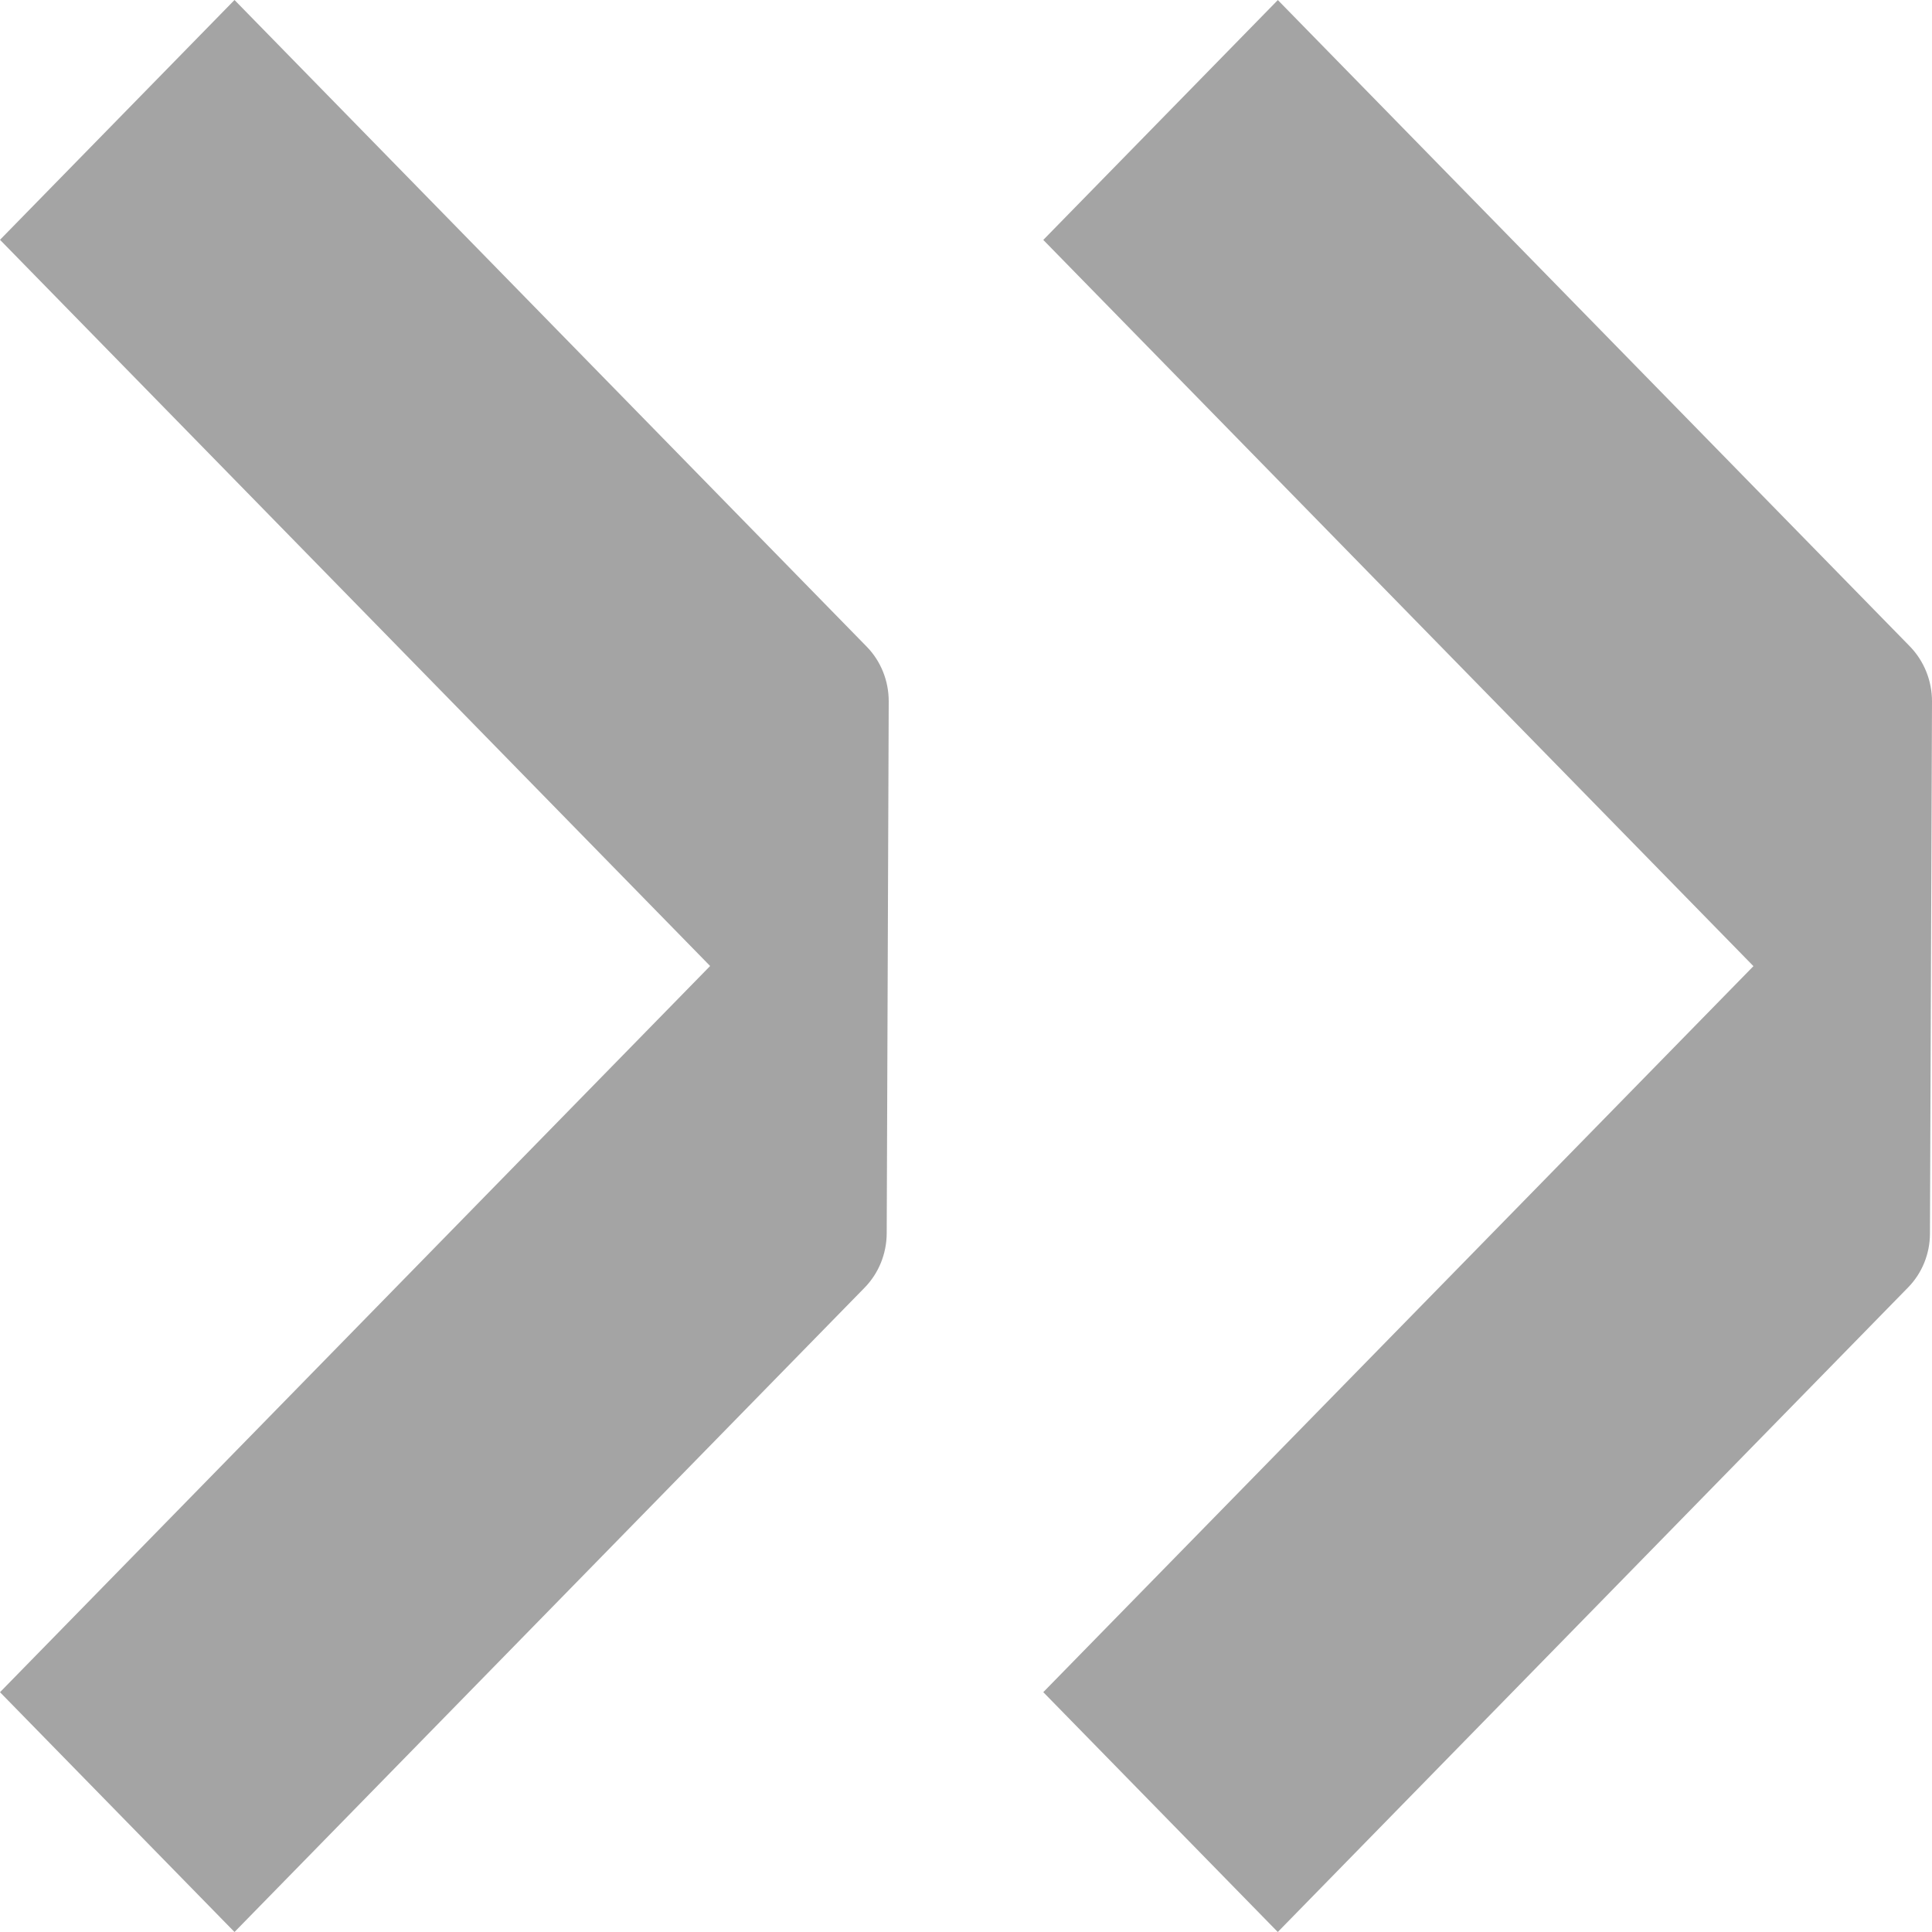
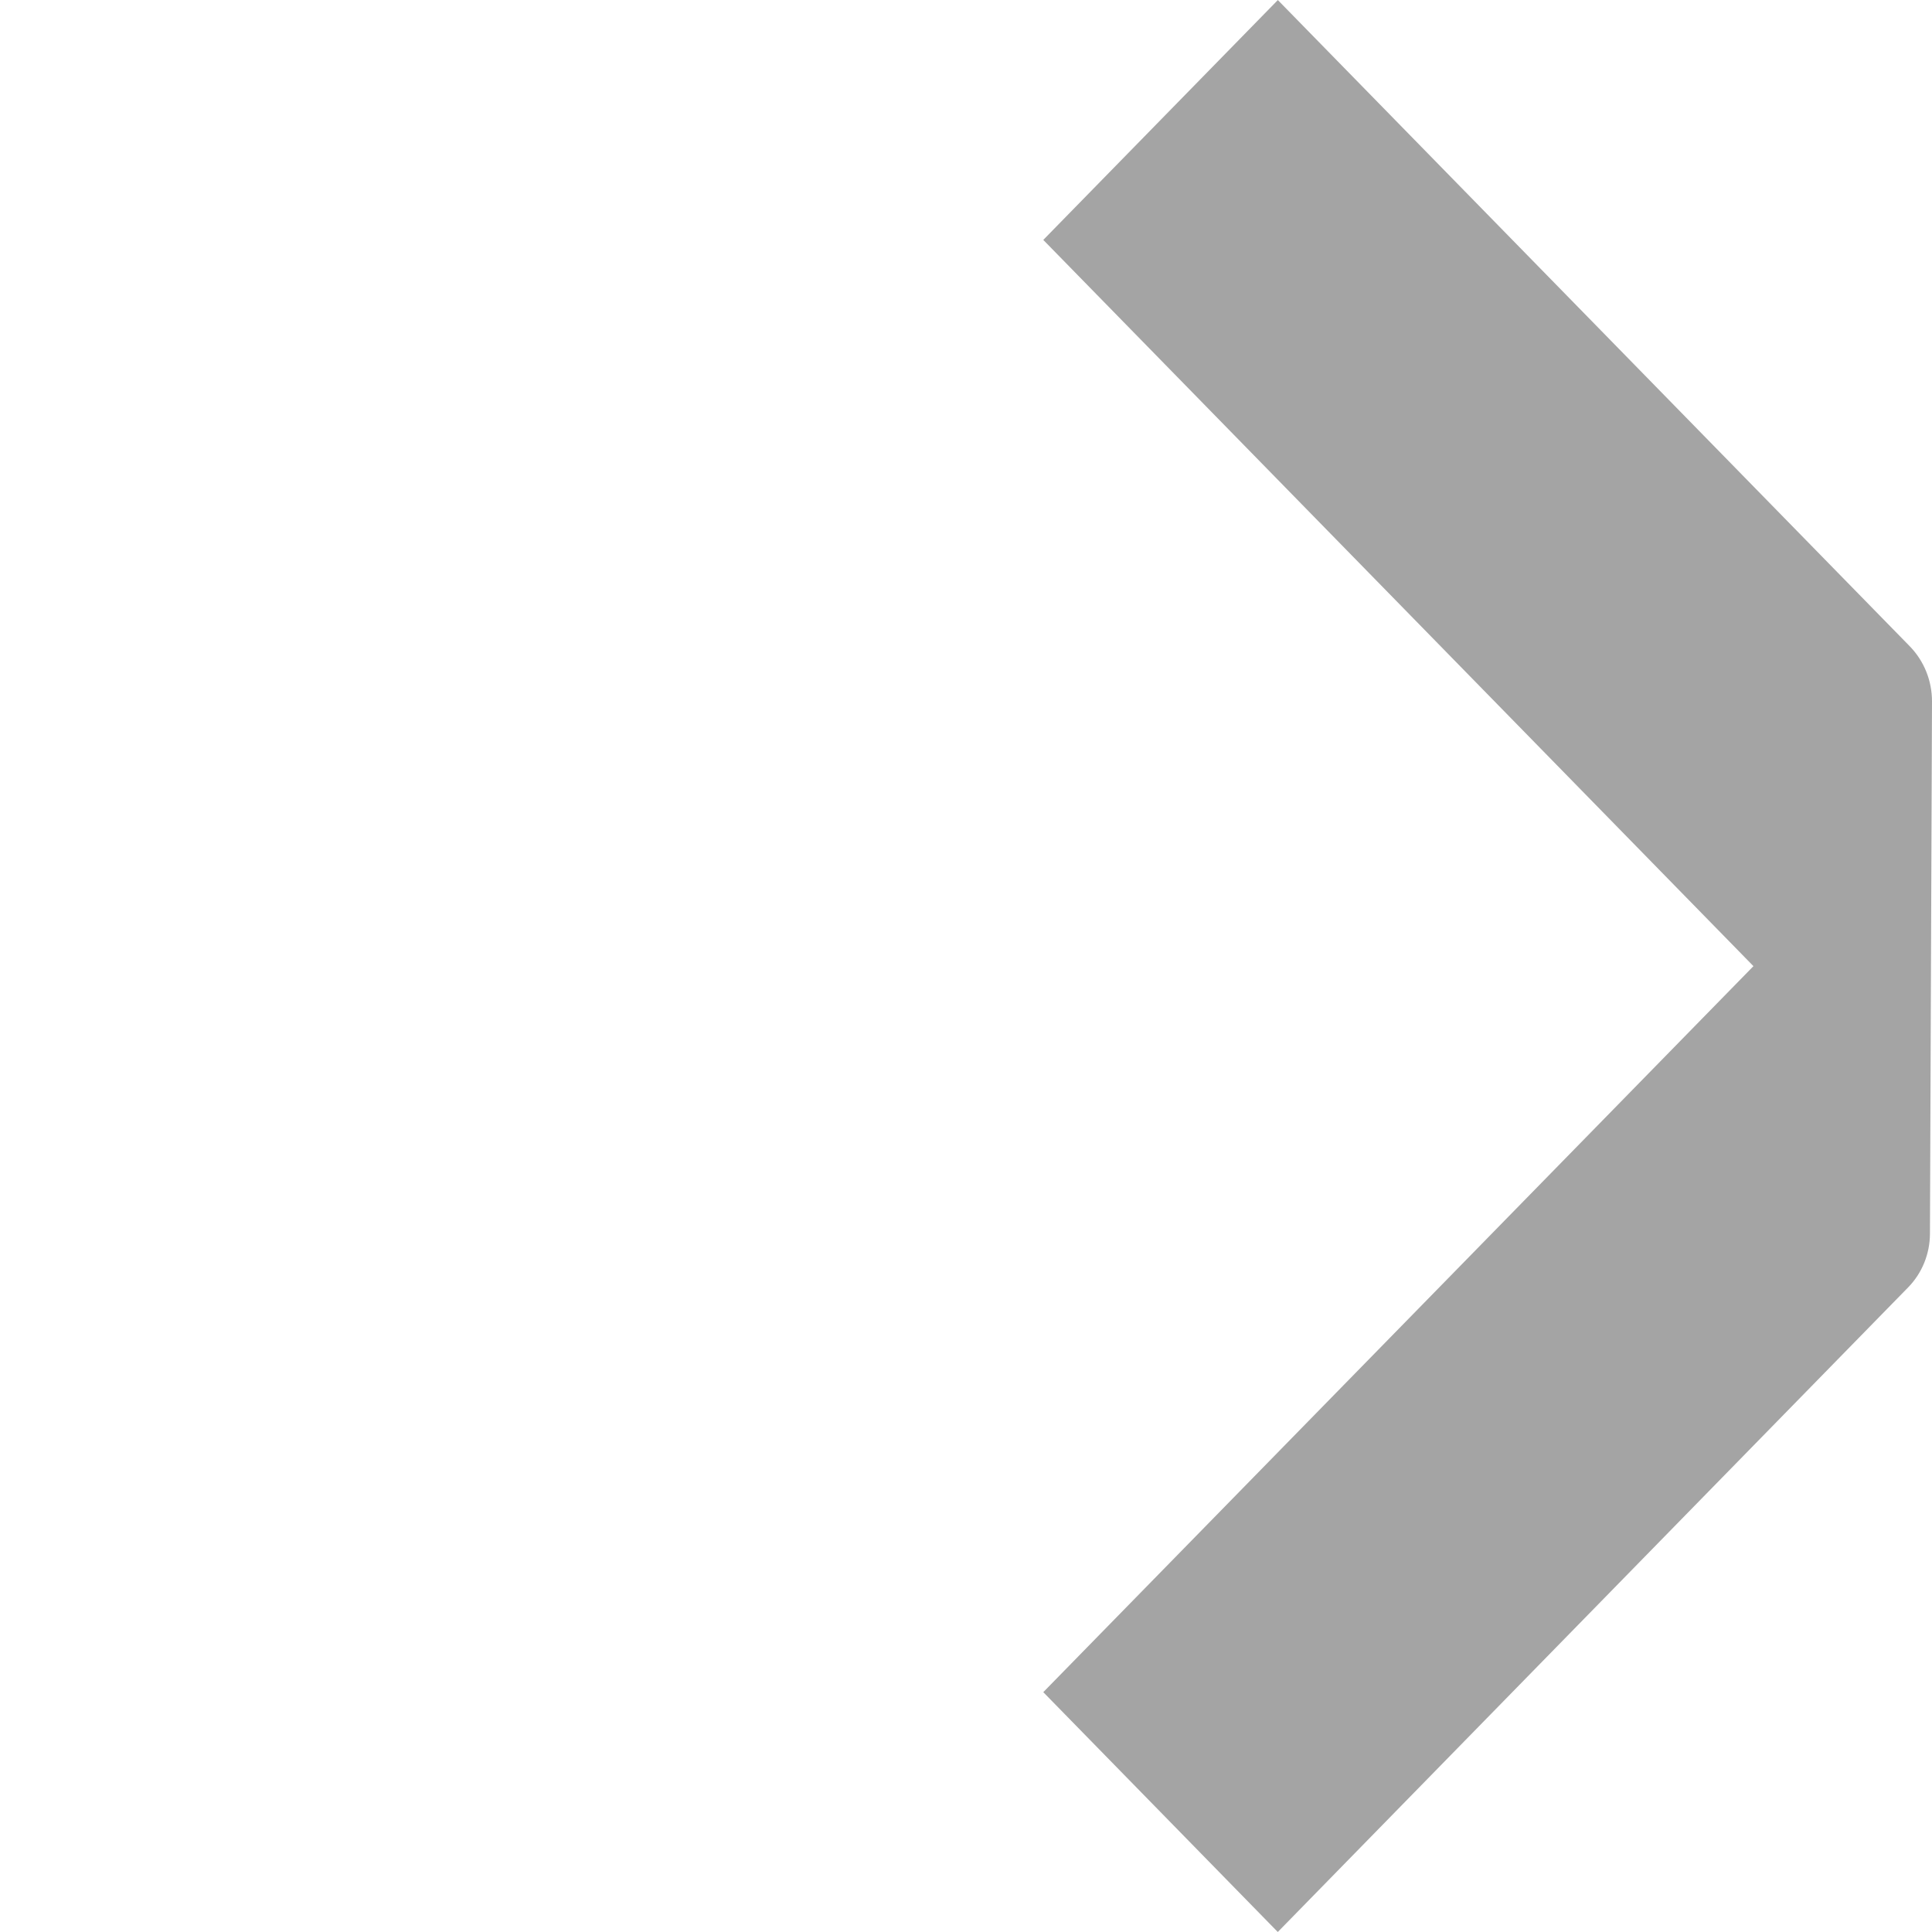
<svg xmlns="http://www.w3.org/2000/svg" width="50" height="50" viewBox="0 0 50 50" fill="none">
-   <path d="M6.069 -7.40063e-07L-2.15765e-08 6.206L18.378 25L-1.66456e-06 43.794L6.069 50L22.376 33.325C22.74 32.953 22.945 32.448 22.948 31.92L23 18.15C23 17.619 22.798 17.112 22.431 16.736L6.069 -7.40063e-07Z" fill="#A4A4A4" />
  <path d="M33.069 0.003L27 6.209L45.379 25.004L27 43.793L33.069 50L49.384 33.316C49.743 32.949 49.945 32.45 49.947 31.93L50 18.151C50 17.617 49.795 17.108 49.428 16.729L33.069 7.23761e-08L33.069 0.003Z" fill="#A4A4A4" />
</svg>